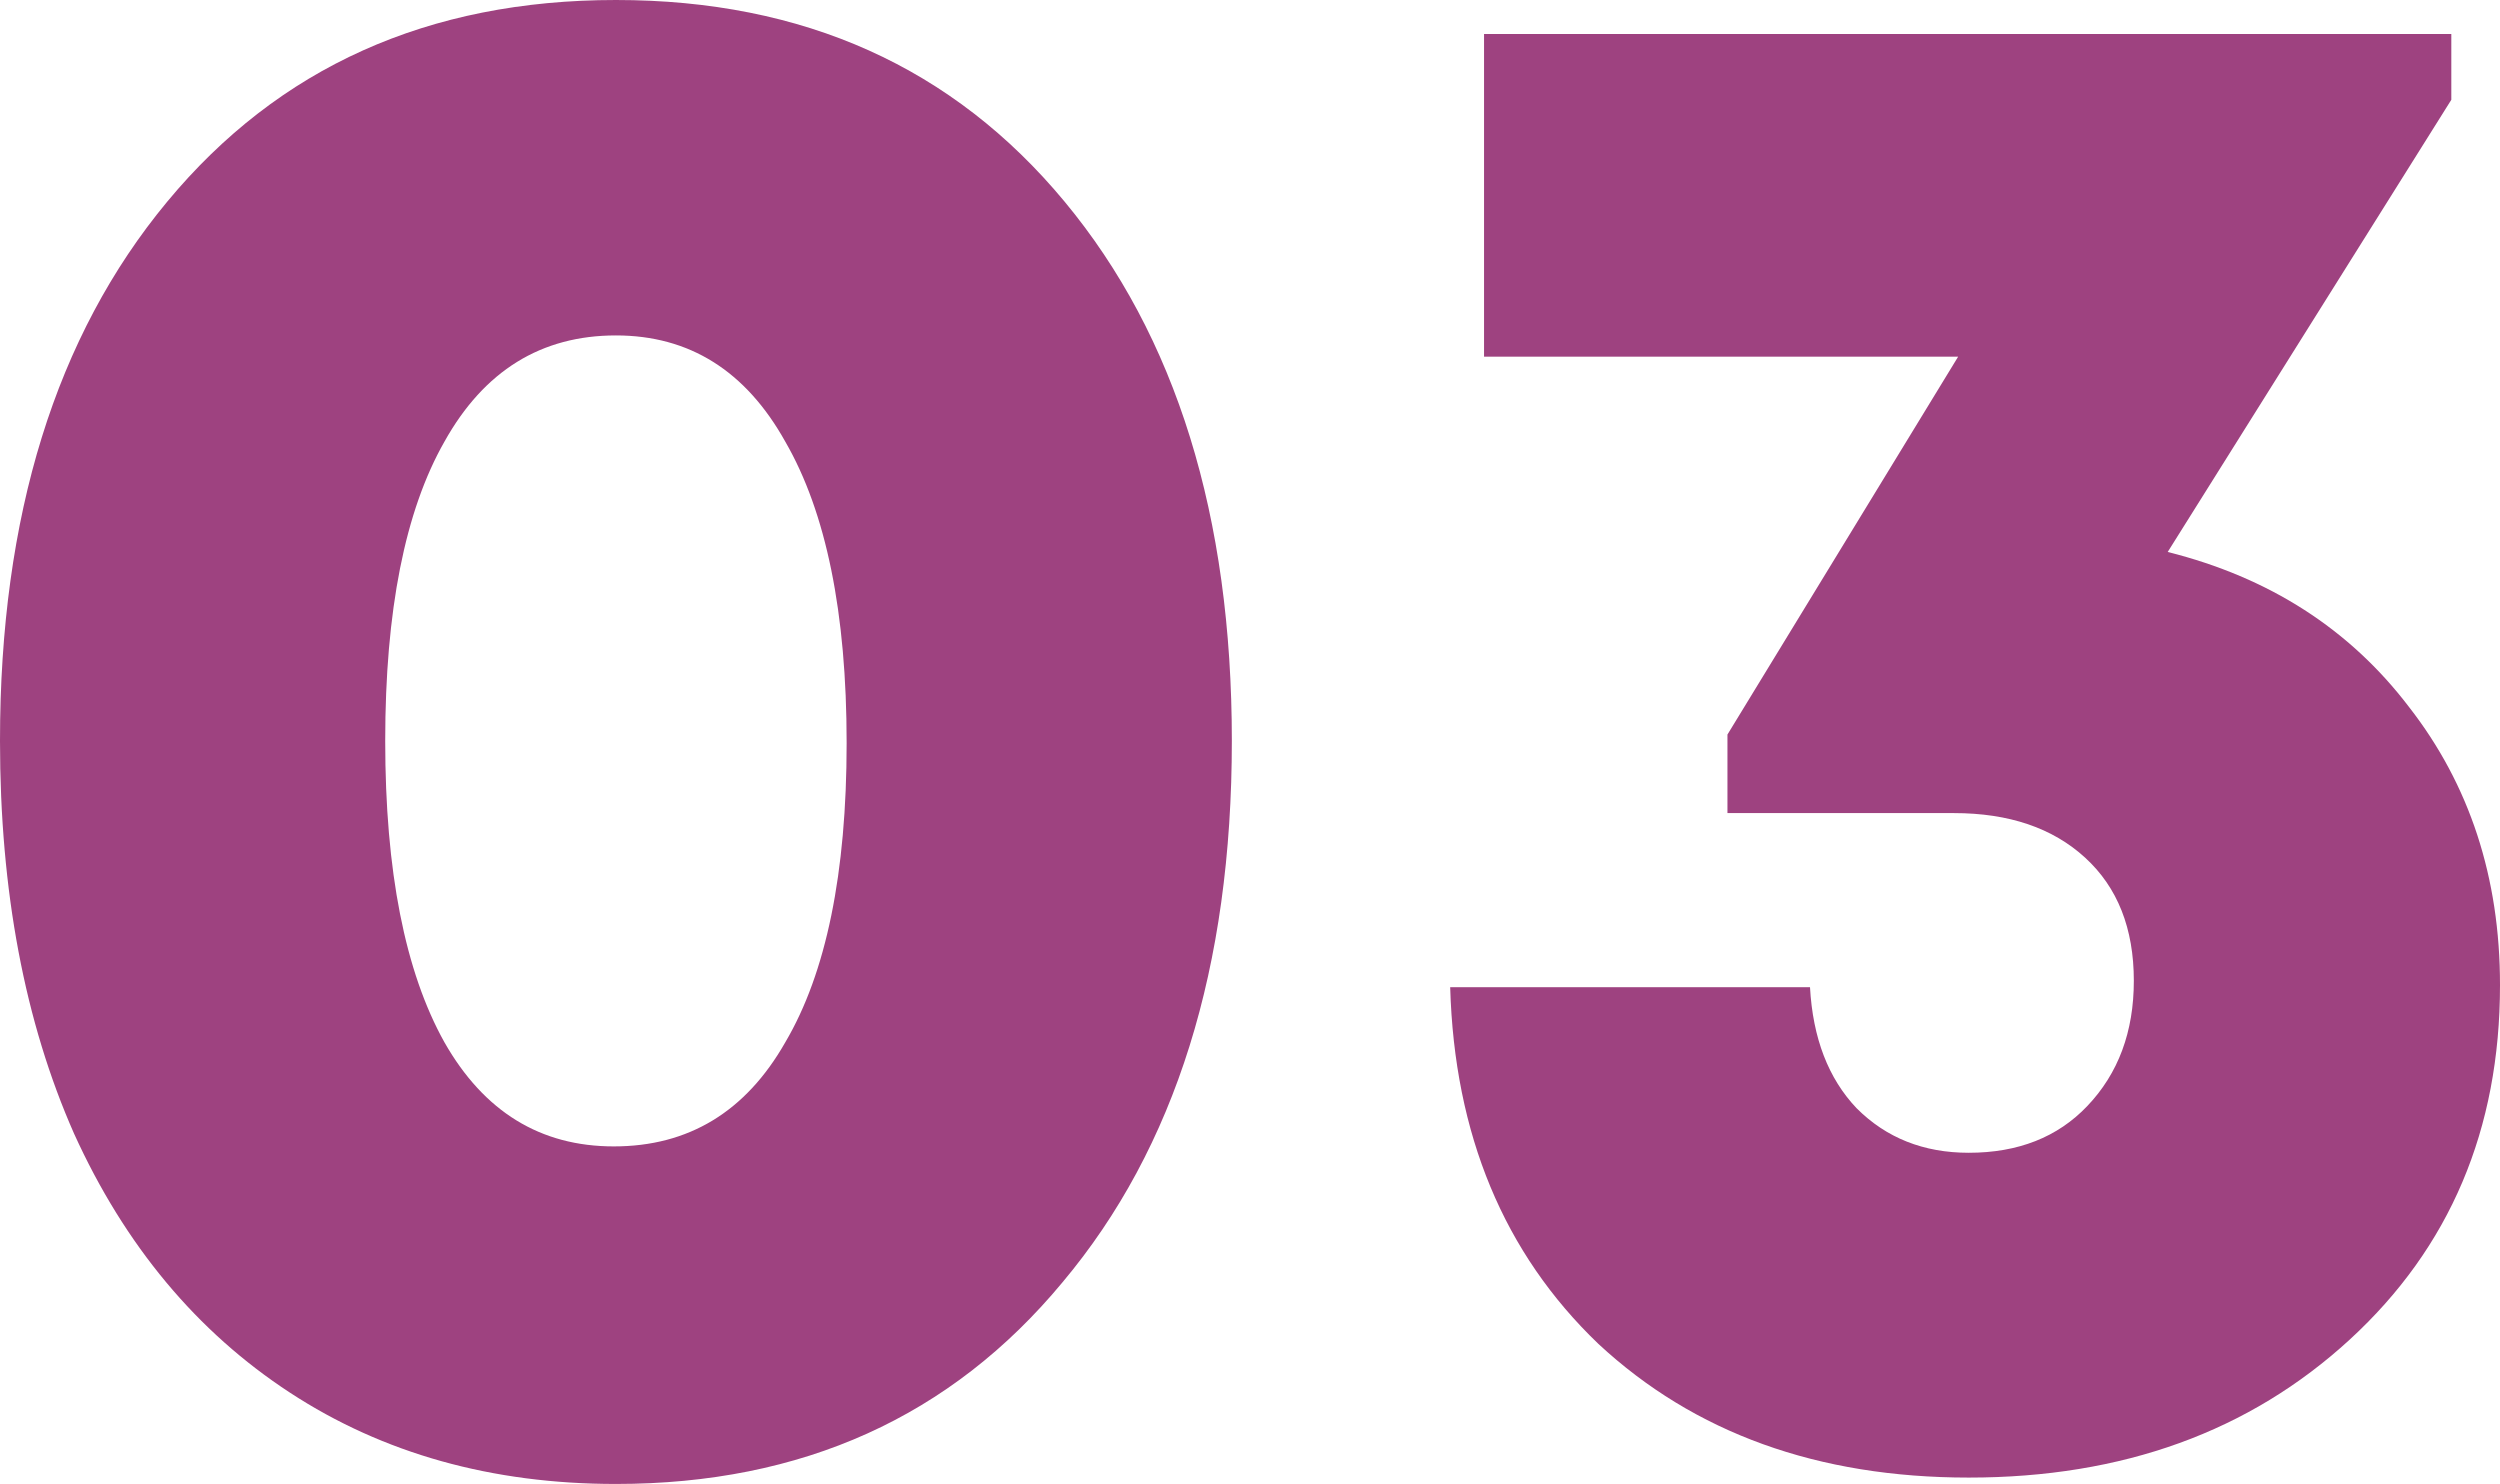
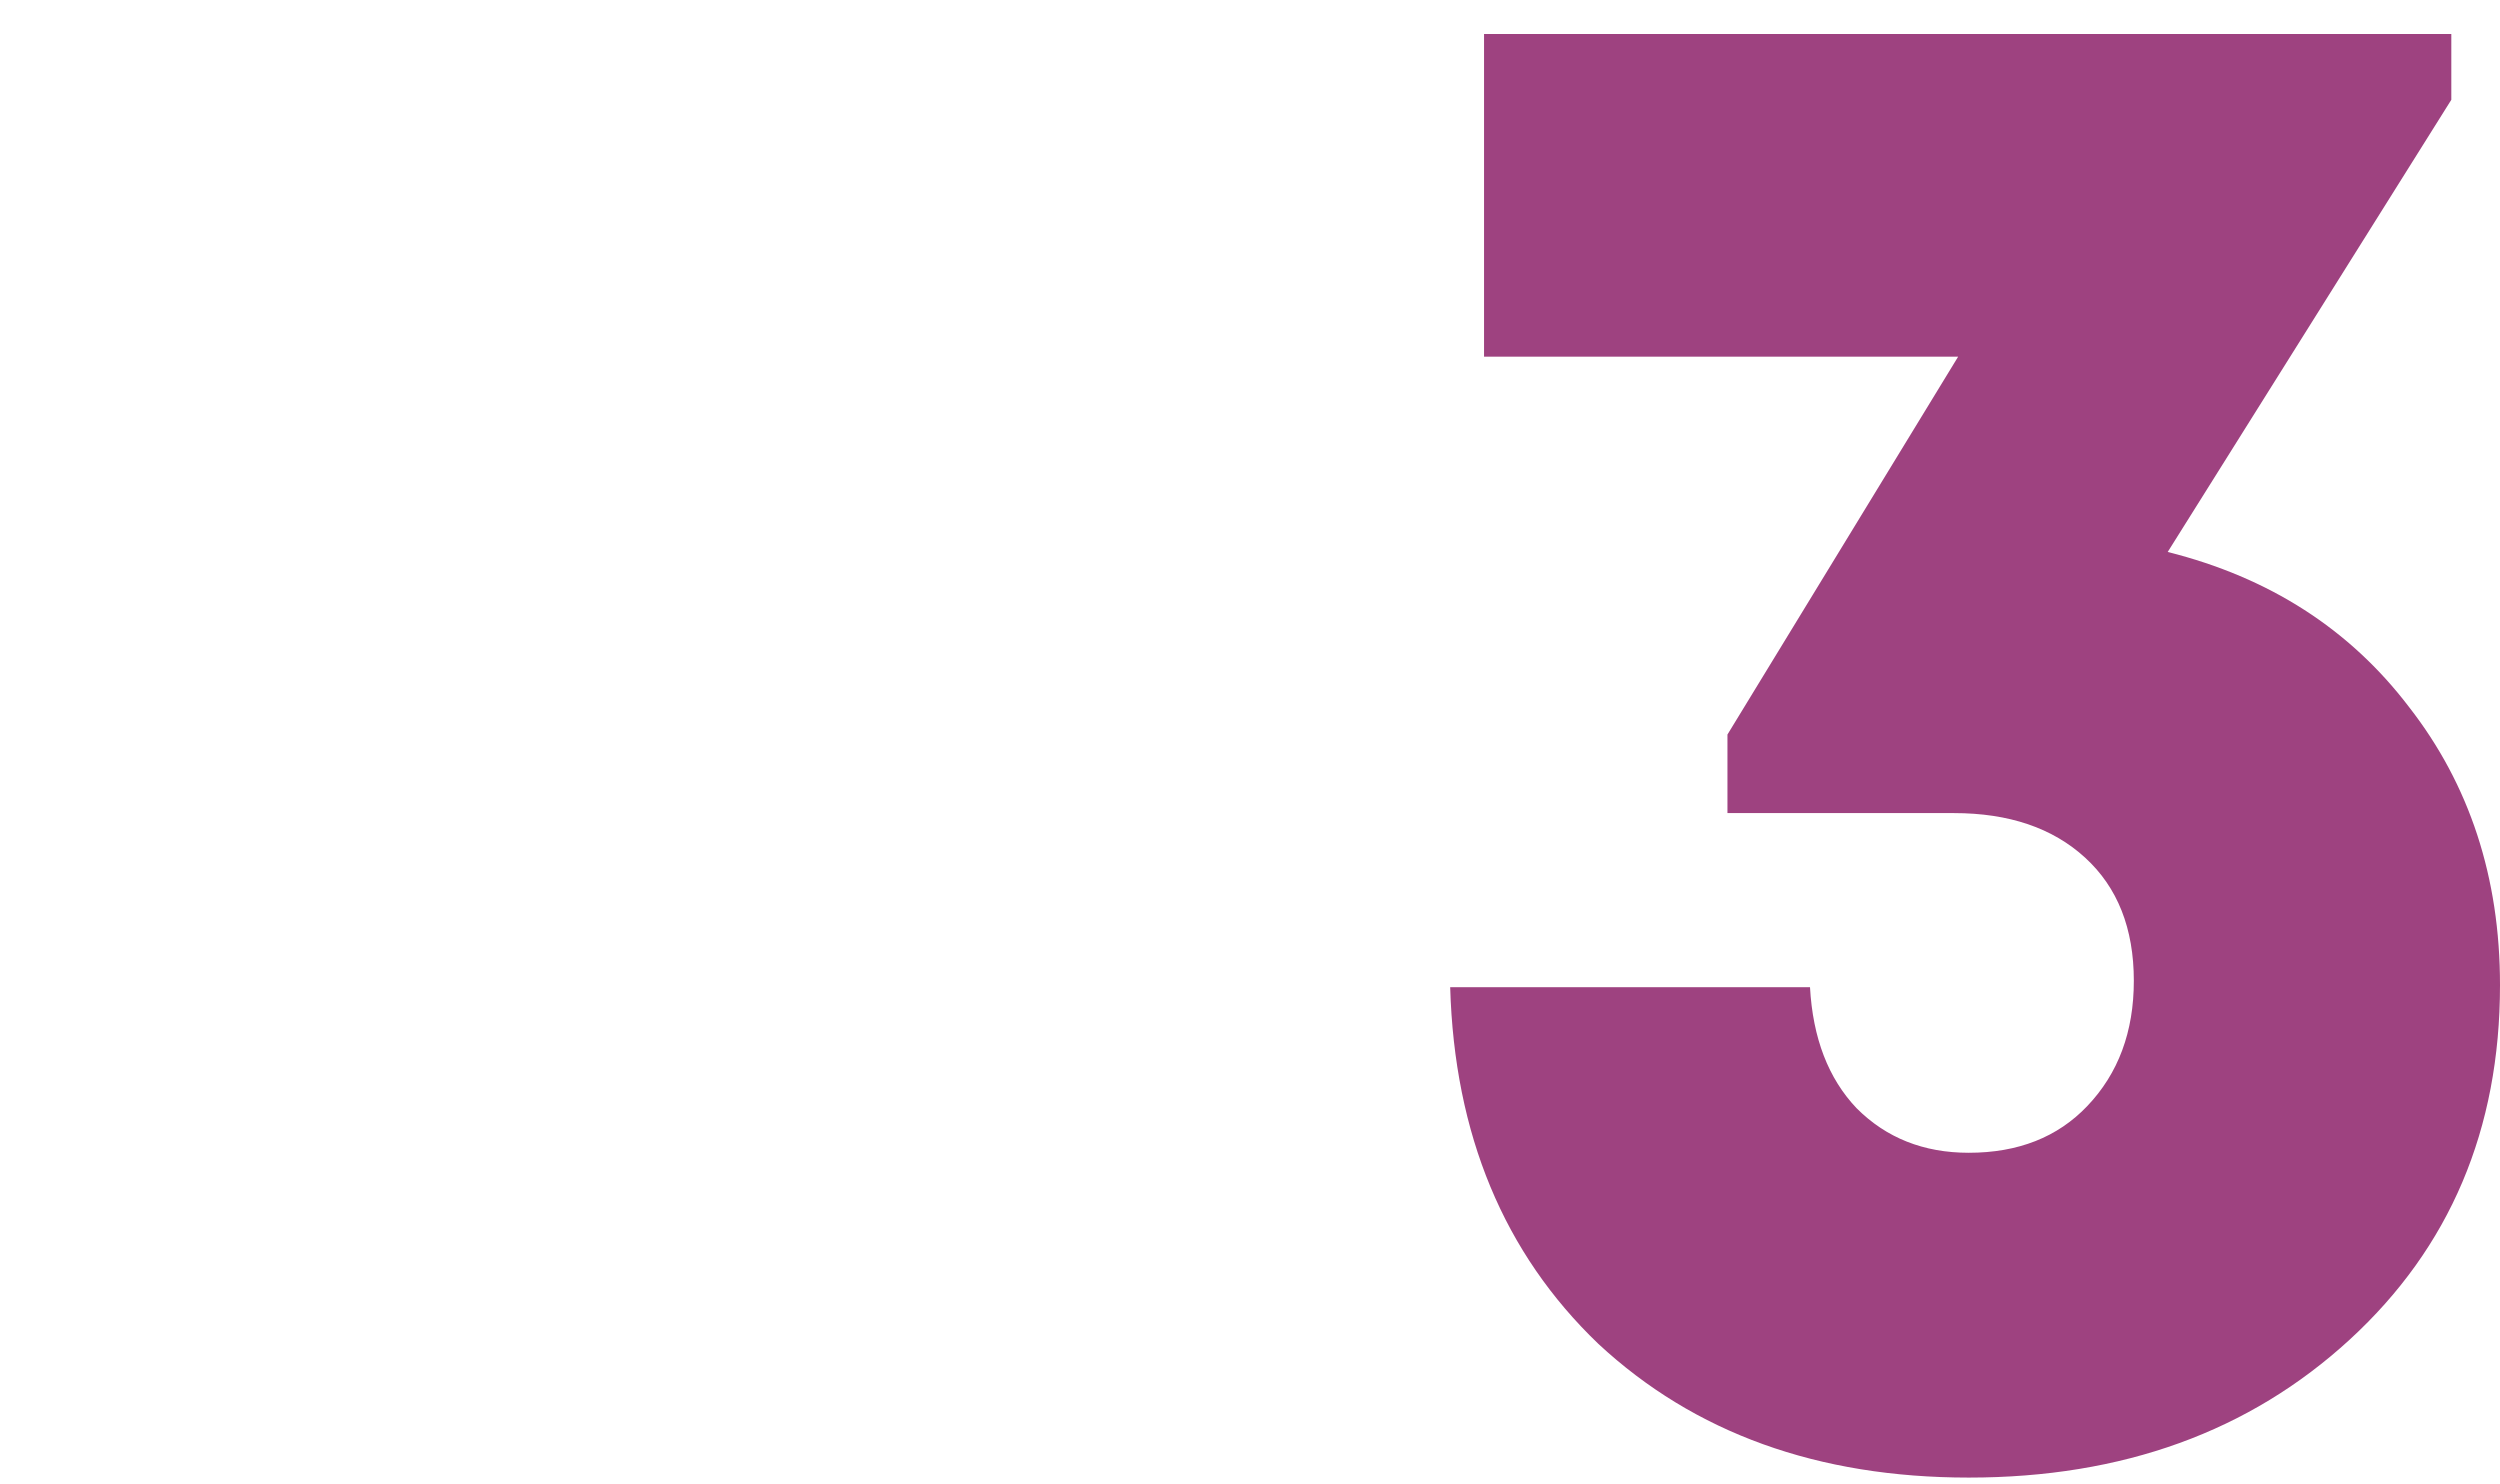
<svg xmlns="http://www.w3.org/2000/svg" width="374" height="222" viewBox="0 0 374 222" fill="none">
-   <path d="M92.142 222C73.566 222 57.312 217.448 43.38 208.343C29.447 199.239 18.682 186.323 11.082 169.597C3.694 152.87 0 133.285 0 110.841C0 77.176 8.338 50.286 25.015 30.172C41.691 10.057 64.067 0 92.142 0C120.217 0 142.593 10.057 159.269 30.172C175.946 50.286 184.284 77.176 184.284 110.841C184.284 144.718 175.84 171.714 158.953 191.828C142.276 211.943 120.006 222 92.142 222ZM66.494 155.94C72.405 166.315 80.849 171.502 91.825 171.502C103.013 171.502 111.562 166.315 117.473 155.94C123.595 145.565 126.656 130.638 126.656 111.159C126.656 91.68 123.595 76.647 117.473 66.06C111.562 55.474 103.119 50.18 92.142 50.18C80.954 50.18 72.405 55.474 66.494 66.06C60.584 76.435 57.628 91.362 57.628 110.841C57.628 130.32 60.584 145.353 66.494 155.94Z" fill="#9E4280" />
  <path d="M324.288 82.575C339.486 86.386 351.519 94.114 360.385 105.76C369.462 117.405 374 131.273 374 147.365C374 168.961 366.506 186.641 351.519 200.403C336.531 214.166 317.533 221.047 294.524 221.047C271.937 221.047 253.466 214.378 239.112 201.039C224.969 187.488 217.58 169.702 216.947 147.682H270.776C271.198 155.305 273.52 161.339 277.742 165.785C282.175 170.232 287.769 172.455 294.524 172.455C301.912 172.455 307.822 170.126 312.255 165.468C316.899 160.598 319.221 154.352 319.221 146.73C319.221 138.896 316.794 132.755 311.939 128.309C307.084 123.863 300.54 121.639 292.307 121.639H258.427V109.888L292.94 53.356H222.013V5.082H366.717V14.927L324.288 82.575Z" fill="#9E4280" />
</svg>